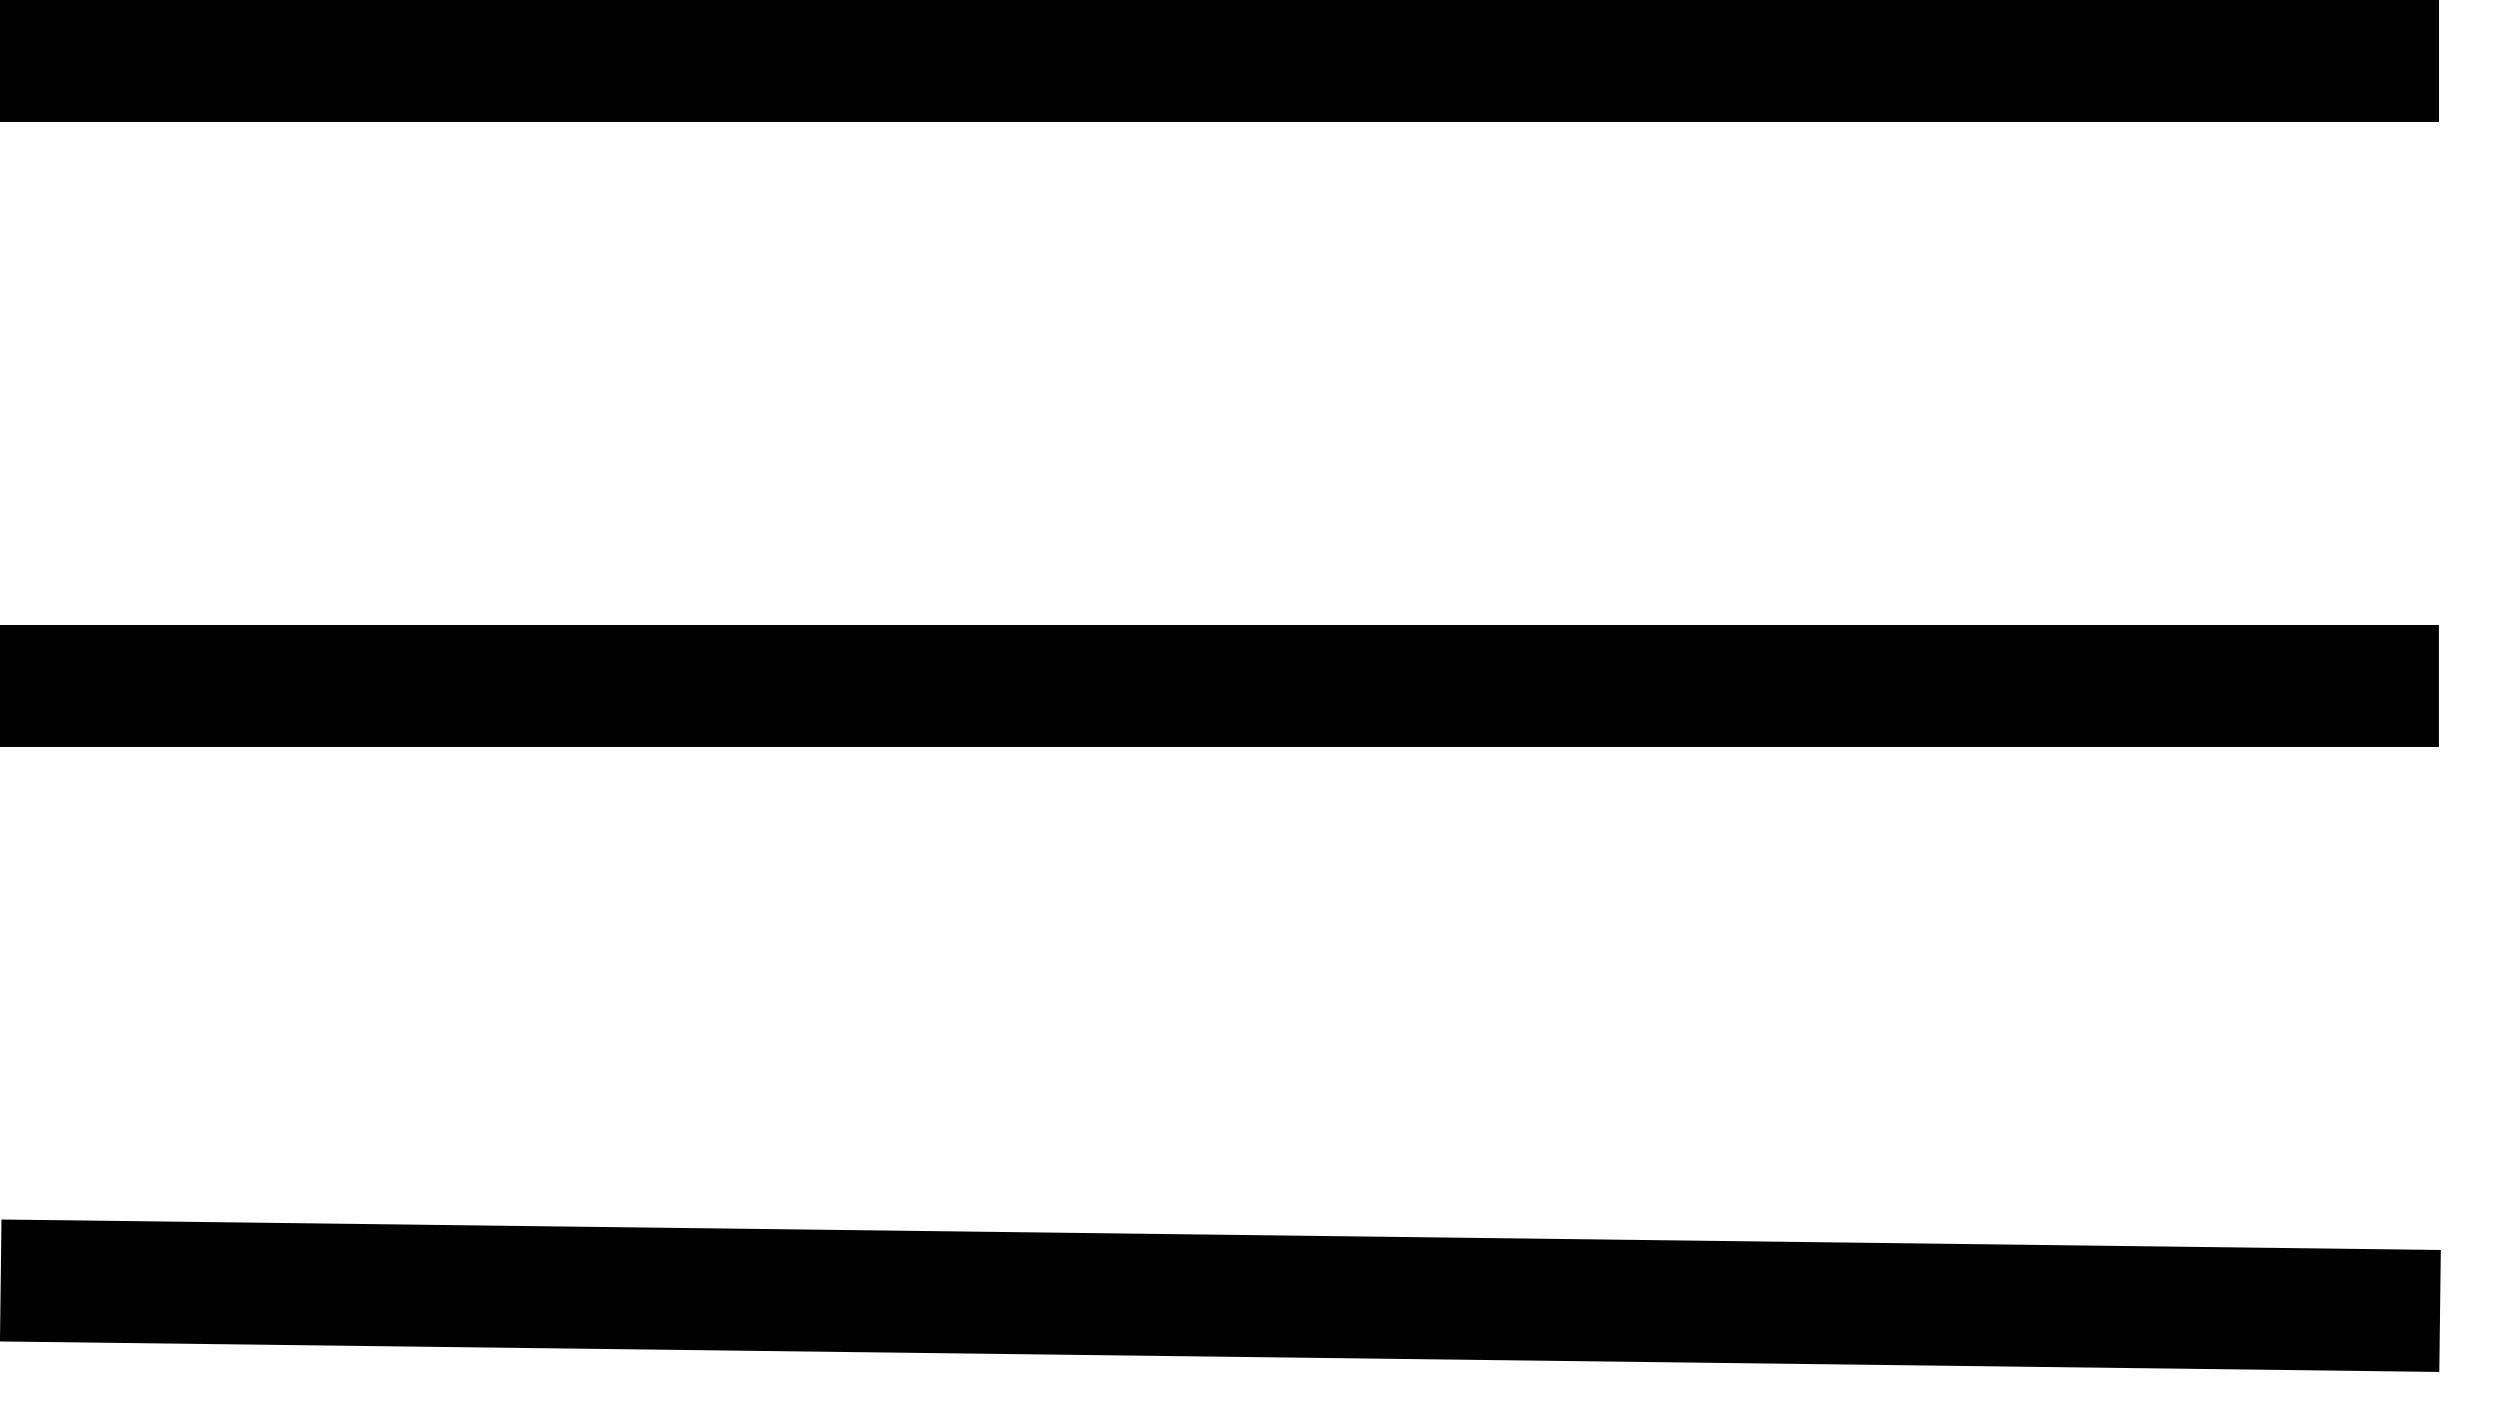
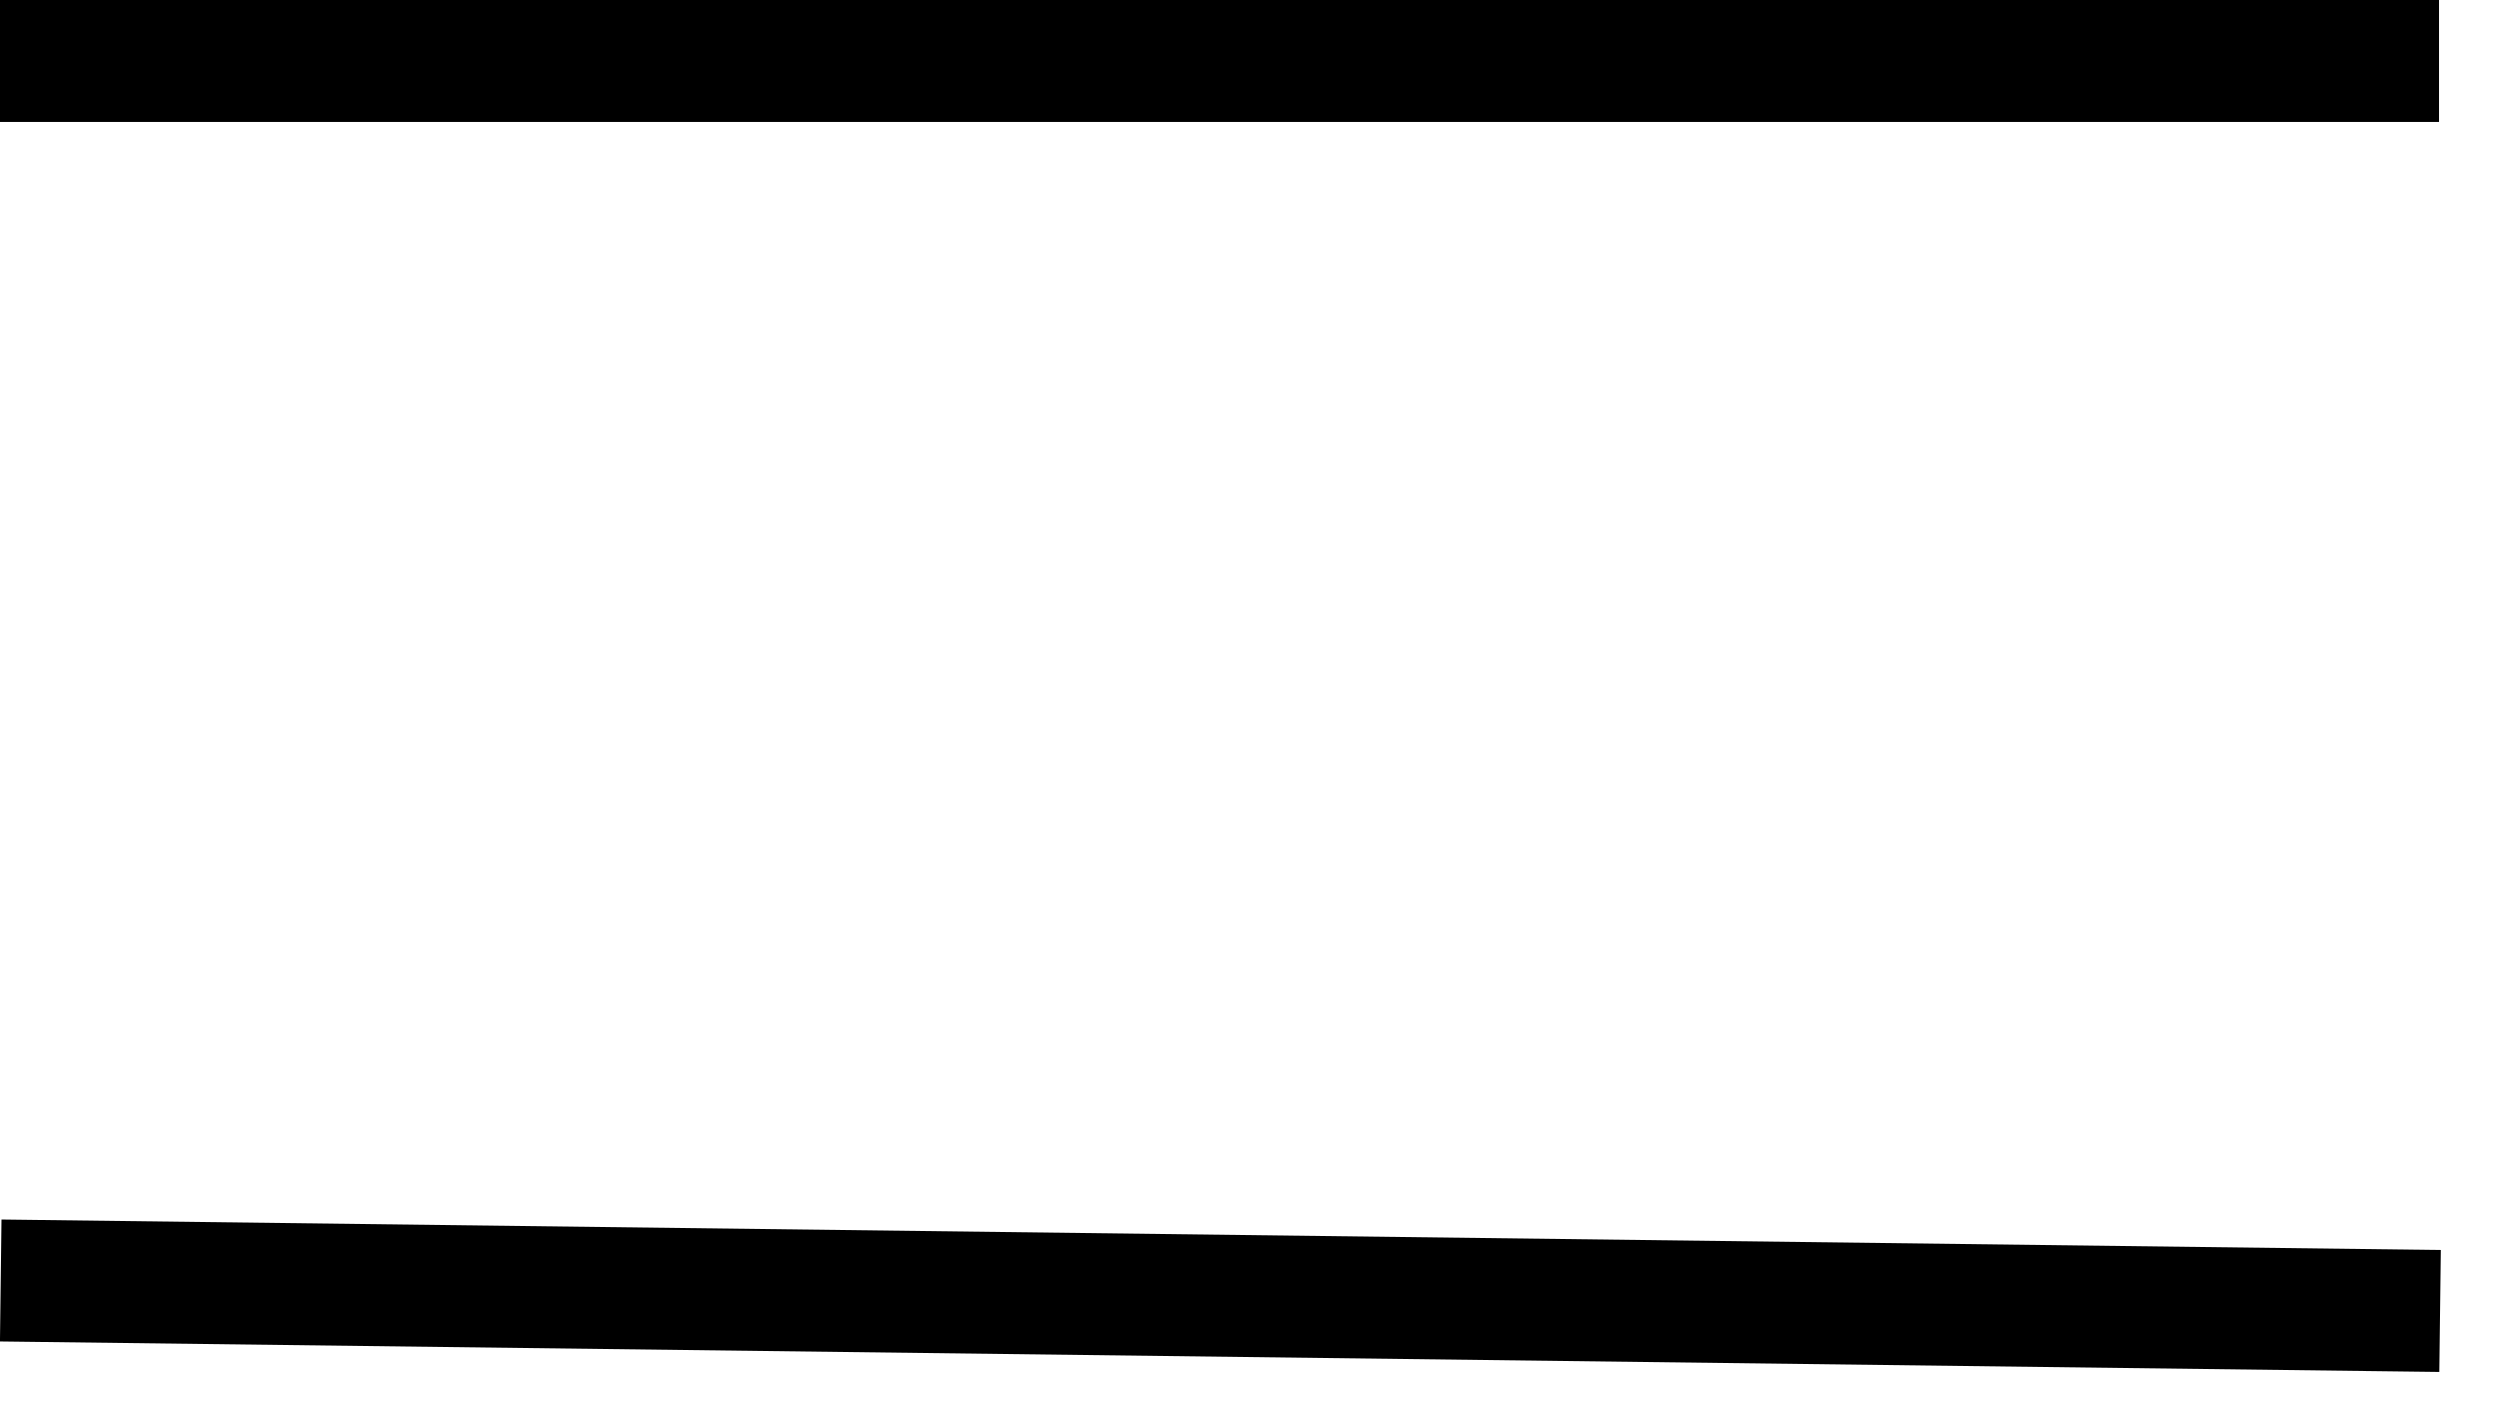
<svg xmlns="http://www.w3.org/2000/svg" width="41" height="23" viewBox="0 0 41 23" fill="none">
  <line y1="1" x2="40" y2="1" stroke="black" stroke-width="2" />
-   <line x1="-0.002" y1="11.25" x2="39.998" y2="11.25" stroke="black" stroke-width="2" />
  <line x1="0.012" y1="21" x2="40.017" y2="21.5" stroke="black" stroke-width="2" />
</svg>